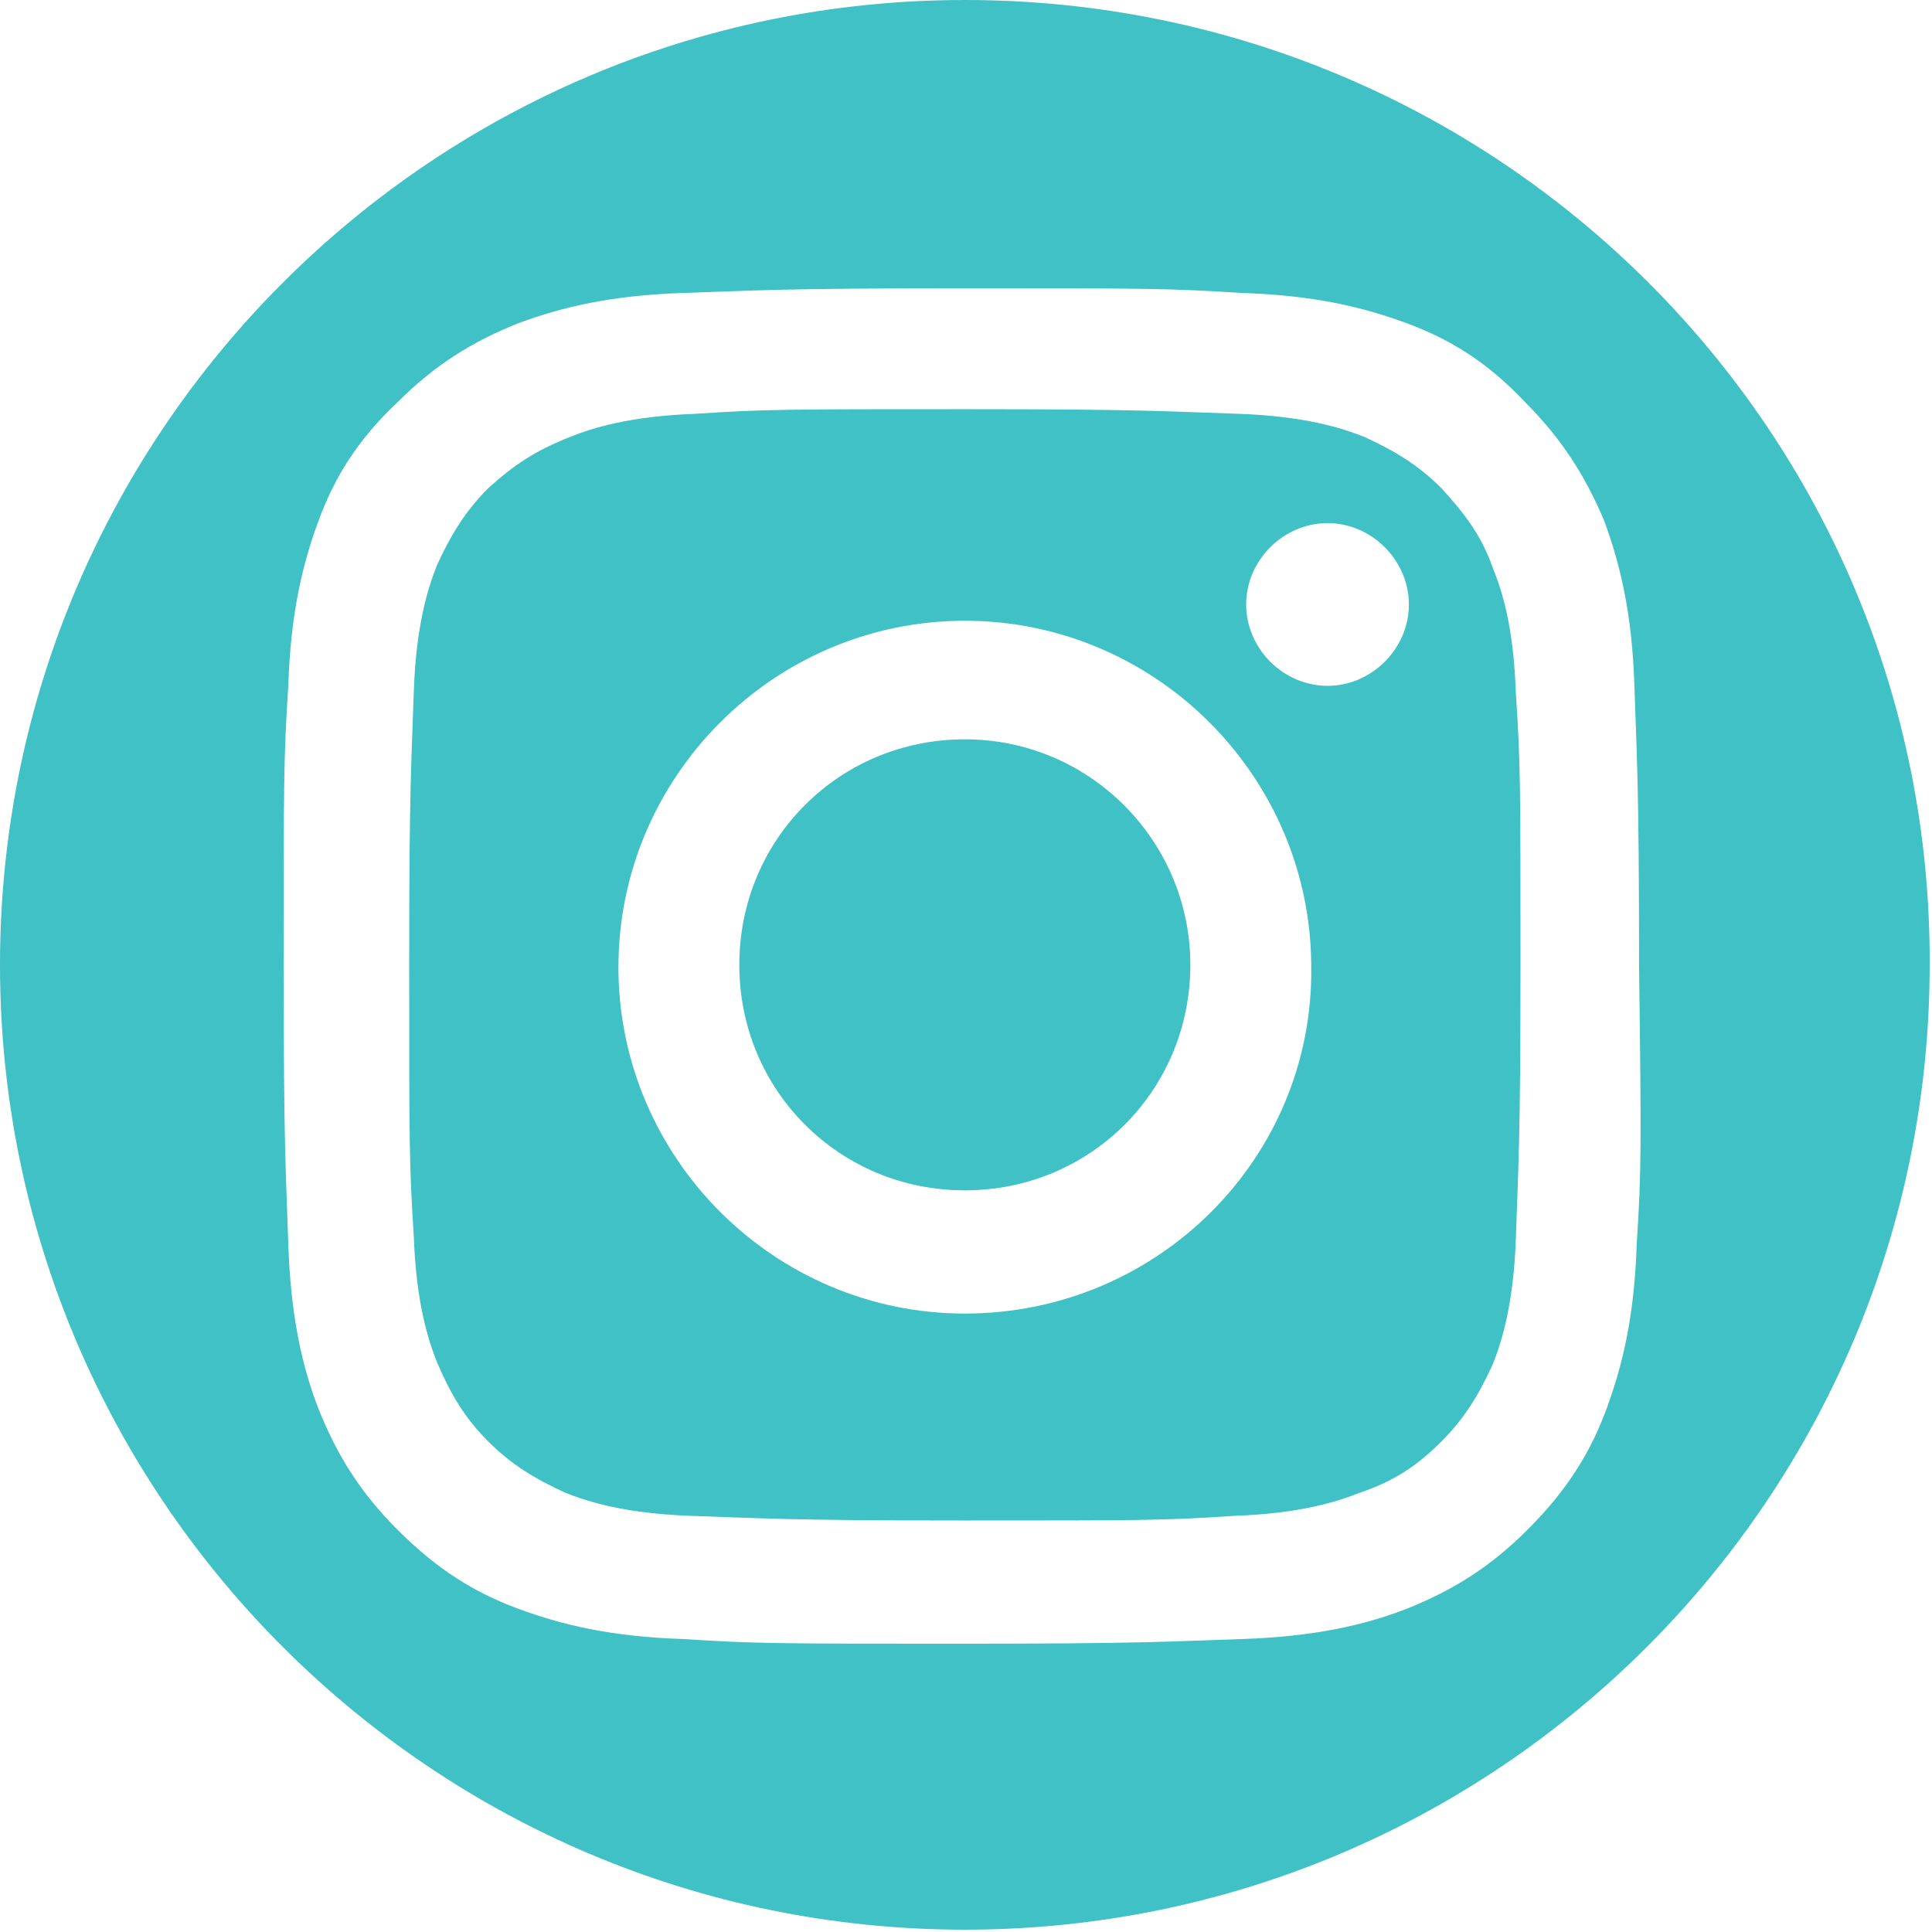
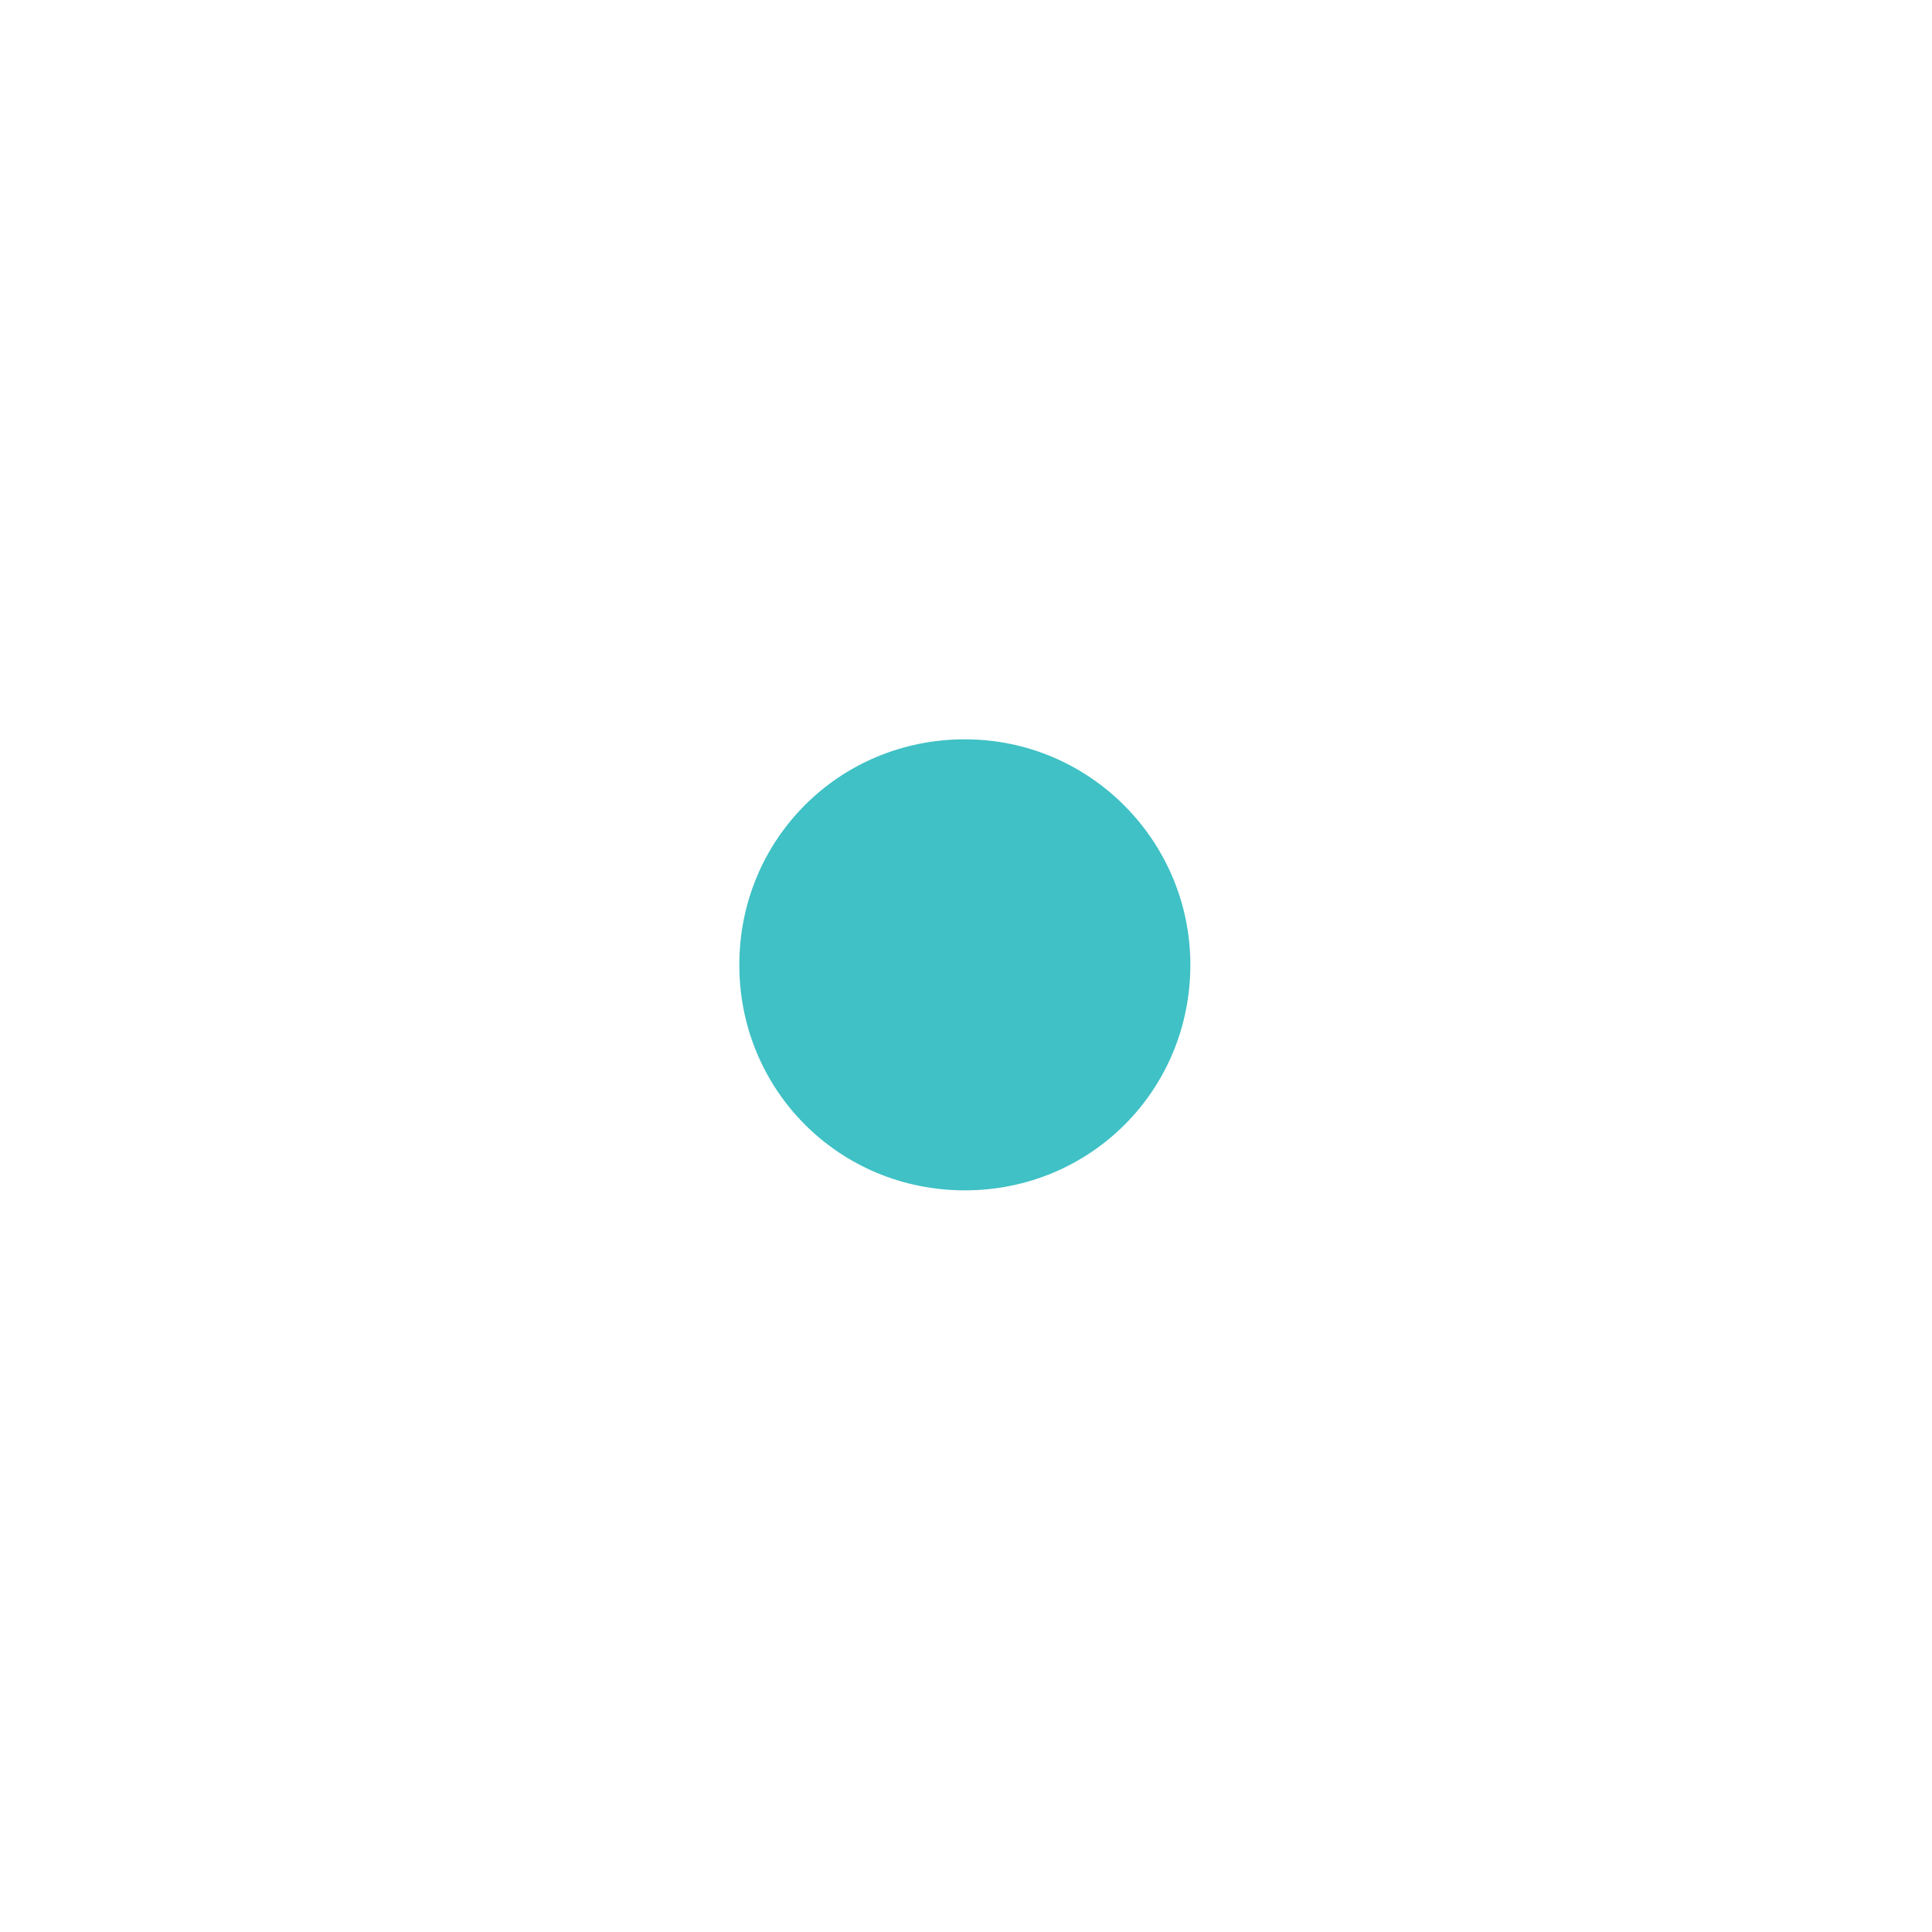
<svg xmlns="http://www.w3.org/2000/svg" version="1.1" id="Layer_1" x="0px" y="0px" viewBox="0 0 83.1 83.1" style="enable-background:new 0 0 83.1 83.1;" xml:space="preserve">
  <style type="text/css">
	.st0{fill:#3FC1C5;}
</style>
  <g>
-     <path class="st0" d="M64.2,24.4C63.7,23,63,22.1,62,21c-1-1-2-1.6-3.3-2.2c-1-0.4-2.6-0.9-5.4-1c-3.1-0.1-4-0.2-11.7-0.2   c-7.8,0-8.7,0-11.7,0.2c-2.8,0.1-4.4,0.6-5.4,1C23,19.4,22.1,20,21,21c-1,1-1.6,2-2.2,3.3c-0.4,1-0.9,2.6-1,5.4   c-0.1,3.1-0.2,4-0.2,11.7c0,7.8,0,8.7,0.2,11.8c0.1,2.8,0.6,4.4,1,5.4C19.4,60,20,61,21,62s2,1.6,3.3,2.2c1,0.4,2.6,0.9,5.4,1   c3.1,0.1,4,0.2,11.7,0.2c7.8,0,8.7,0,11.7-0.2c2.8-0.1,4.4-0.6,5.4-1C60,63.7,61,63,62,62s1.6-2,2.2-3.3c0.4-1,0.9-2.6,1-5.4   c0.1-3.1,0.2-4,0.2-11.8s0-8.7-0.2-11.7C65.1,26.9,64.6,25.4,64.2,24.4z M41.5,56.5c-8.2,0-14.9-6.7-14.9-14.9s6.7-14.9,14.9-14.9   s14.9,6.7,14.9,14.9C56.5,49.8,49.8,56.5,41.5,56.5z M57.1,29.5L57.1,29.5c-1.9,0-3.5-1.6-3.5-3.5s1.6-3.5,3.5-3.5s3.5,1.6,3.5,3.5   S59,29.5,57.1,29.5z" />
    <path class="st0" d="M41.5,31.8c-5.4,0-9.7,4.3-9.7,9.7s4.3,9.7,9.7,9.7s9.7-4.3,9.7-9.7C51.2,36.2,46.9,31.8,41.5,31.8z" />
-     <path class="st0" d="M41.5,0C18.6,0,0,18.6,0,41.5S18.6,83,41.5,83S83,64.4,83,41.5C83.1,18.6,64.5,0,41.5,0z M70.4,53.5   c-0.1,3.1-0.6,5.2-1.3,7.1c-0.7,1.9-1.7,3.5-3.4,5.2c-1.6,1.6-3.2,2.6-5.2,3.4c-1.8,0.7-4,1.2-7.1,1.3c-3.1,0.1-4.1,0.2-12,0.2   s-8.9,0-12-0.2c-3.1-0.1-5.2-0.6-7.1-1.3c-1.9-0.7-3.5-1.7-5.2-3.4c-1.6-1.6-2.6-3.2-3.4-5.2c-0.7-1.8-1.2-4-1.3-7.1   s-0.2-4.1-0.2-12s0-8.9,0.2-12c0.1-3.1,0.6-5.2,1.3-7.1s1.7-3.5,3.4-5.1c1.6-1.6,3.2-2.6,5.2-3.4c1.9-0.7,4-1.2,7.1-1.3   s4.1-0.2,12-0.2s8.9,0,12,0.2c3.1,0.1,5.2,0.6,7.1,1.3c1.9,0.7,3.5,1.7,5.1,3.4c1.6,1.6,2.6,3.2,3.4,5.1c0.7,1.9,1.2,4,1.3,7.1   c0.1,3.1,0.2,4.1,0.2,12C70.6,49.4,70.6,50.4,70.4,53.5z" />
  </g>
</svg>